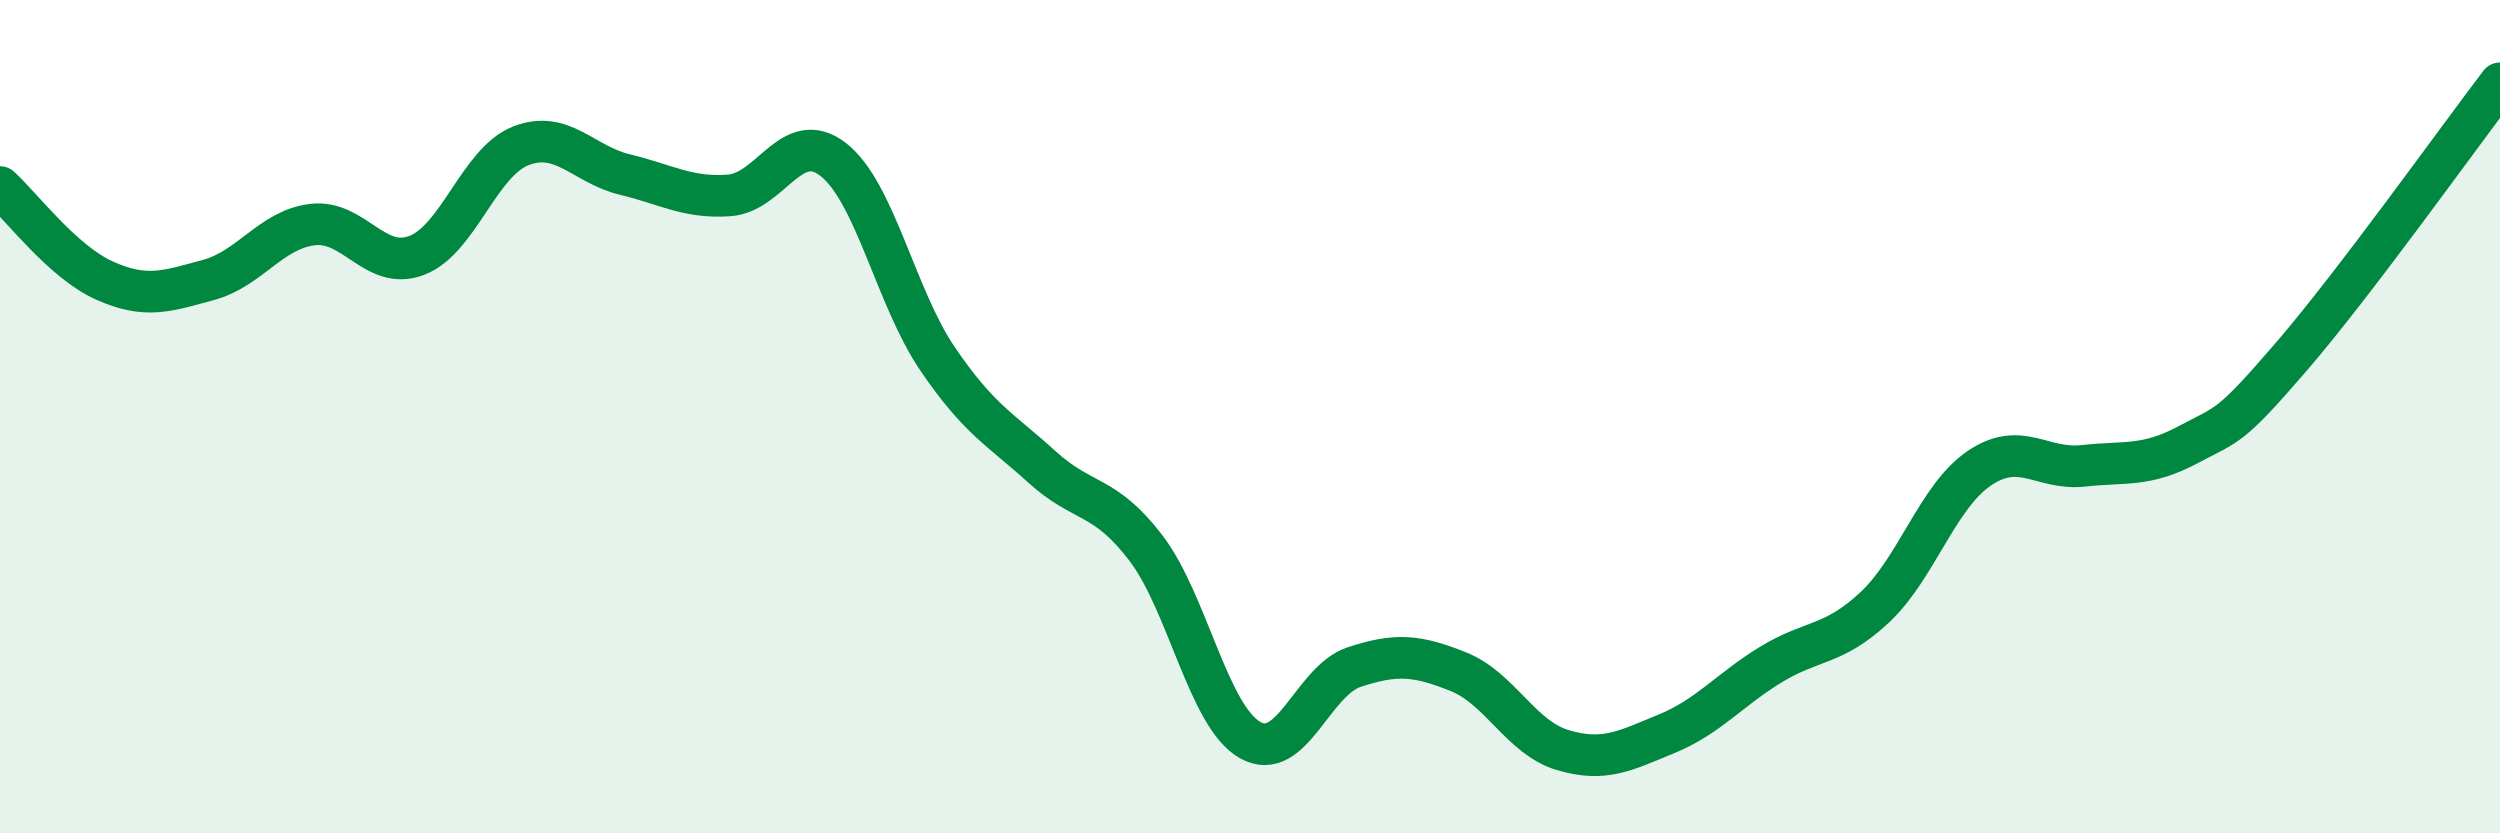
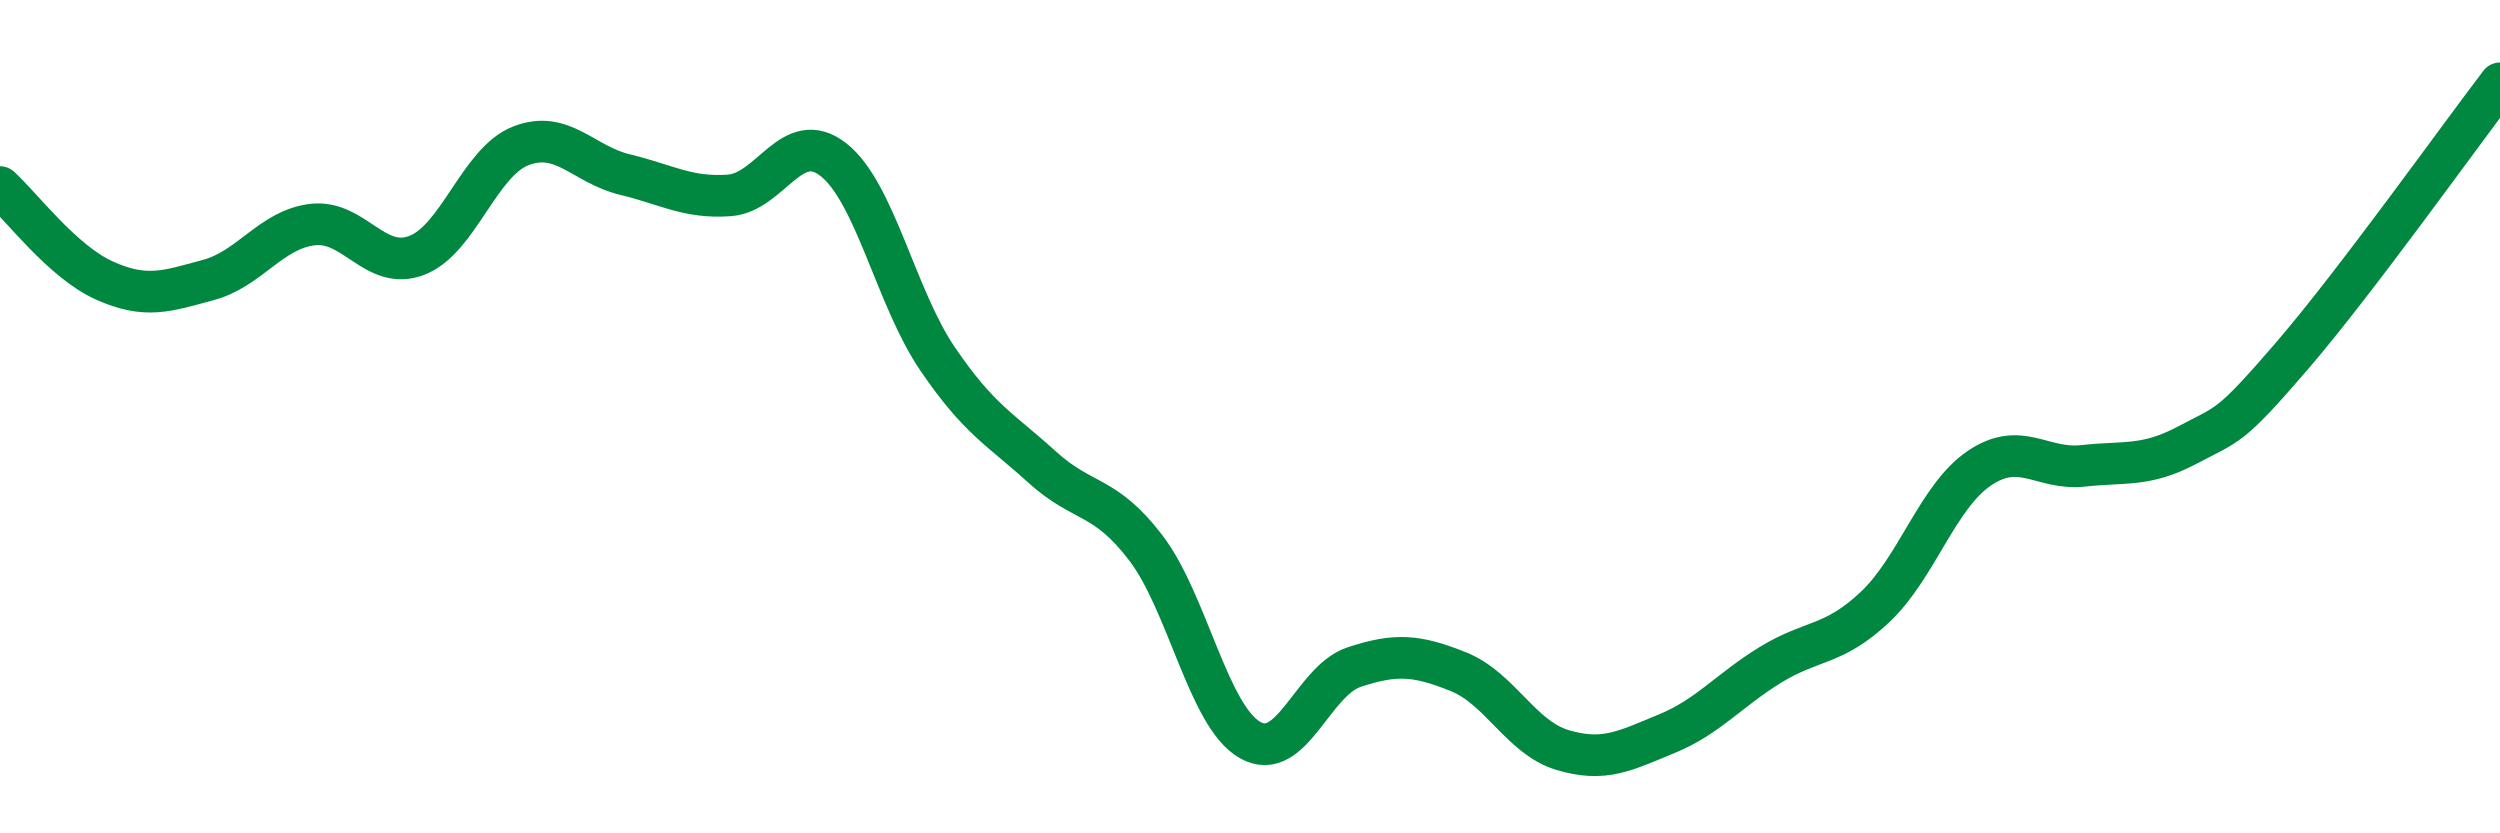
<svg xmlns="http://www.w3.org/2000/svg" width="60" height="20" viewBox="0 0 60 20">
-   <path d="M 0,4.49 C 0.5,4.94 1.5,6.28 2.5,6.73 C 3.5,7.18 4,6.99 5,6.72 C 6,6.45 6.5,5.51 7.5,5.39 C 8.5,5.27 9,6.51 10,6.13 C 11,5.75 11.5,3.89 12.5,3.5 C 13.5,3.11 14,3.95 15,4.19 C 16,4.43 16.5,4.76 17.5,4.69 C 18.5,4.62 19,3.05 20,3.83 C 21,4.61 21.5,7.14 22.5,8.61 C 23.5,10.08 24,10.29 25,11.2 C 26,12.11 26.5,11.84 27.5,13.15 C 28.5,14.46 29,17.19 30,17.76 C 31,18.33 31.5,16.34 32.5,16.01 C 33.5,15.68 34,15.72 35,16.12 C 36,16.52 36.5,17.7 37.5,18 C 38.5,18.3 39,18.02 40,17.61 C 41,17.2 41.5,16.56 42.5,15.95 C 43.5,15.34 44,15.51 45,14.57 C 46,13.63 46.5,11.92 47.5,11.24 C 48.5,10.56 49,11.29 50,11.18 C 51,11.07 51.5,11.21 52.5,10.68 C 53.5,10.15 53.5,10.29 55,8.55 C 56.5,6.81 59,3.31 60,2L60 20L0 20Z" fill="#008740" opacity="0.1" stroke-linecap="round" stroke-linejoin="round" />
  <path d="M 0,4.49 C 0.5,4.94 1.5,6.28 2.5,6.73 C 3.5,7.18 4,6.99 5,6.72 C 6,6.45 6.5,5.51 7.5,5.39 C 8.5,5.27 9,6.51 10,6.13 C 11,5.75 11.5,3.89 12.5,3.5 C 13.5,3.11 14,3.95 15,4.19 C 16,4.43 16.5,4.76 17.5,4.69 C 18.5,4.62 19,3.05 20,3.83 C 21,4.61 21.5,7.14 22.5,8.61 C 23.5,10.08 24,10.29 25,11.2 C 26,12.11 26.5,11.84 27.5,13.15 C 28.5,14.46 29,17.19 30,17.76 C 31,18.33 31.5,16.34 32.5,16.01 C 33.5,15.68 34,15.72 35,16.12 C 36,16.52 36.5,17.7 37.5,18 C 38.5,18.3 39,18.02 40,17.61 C 41,17.2 41.5,16.56 42.5,15.95 C 43.5,15.34 44,15.51 45,14.57 C 46,13.63 46.5,11.92 47.5,11.24 C 48.5,10.56 49,11.29 50,11.18 C 51,11.07 51.5,11.21 52.5,10.68 C 53.5,10.15 53.5,10.29 55,8.55 C 56.5,6.81 59,3.31 60,2" stroke="#008740" stroke-width="1" fill="none" stroke-linecap="round" stroke-linejoin="round" />
</svg>